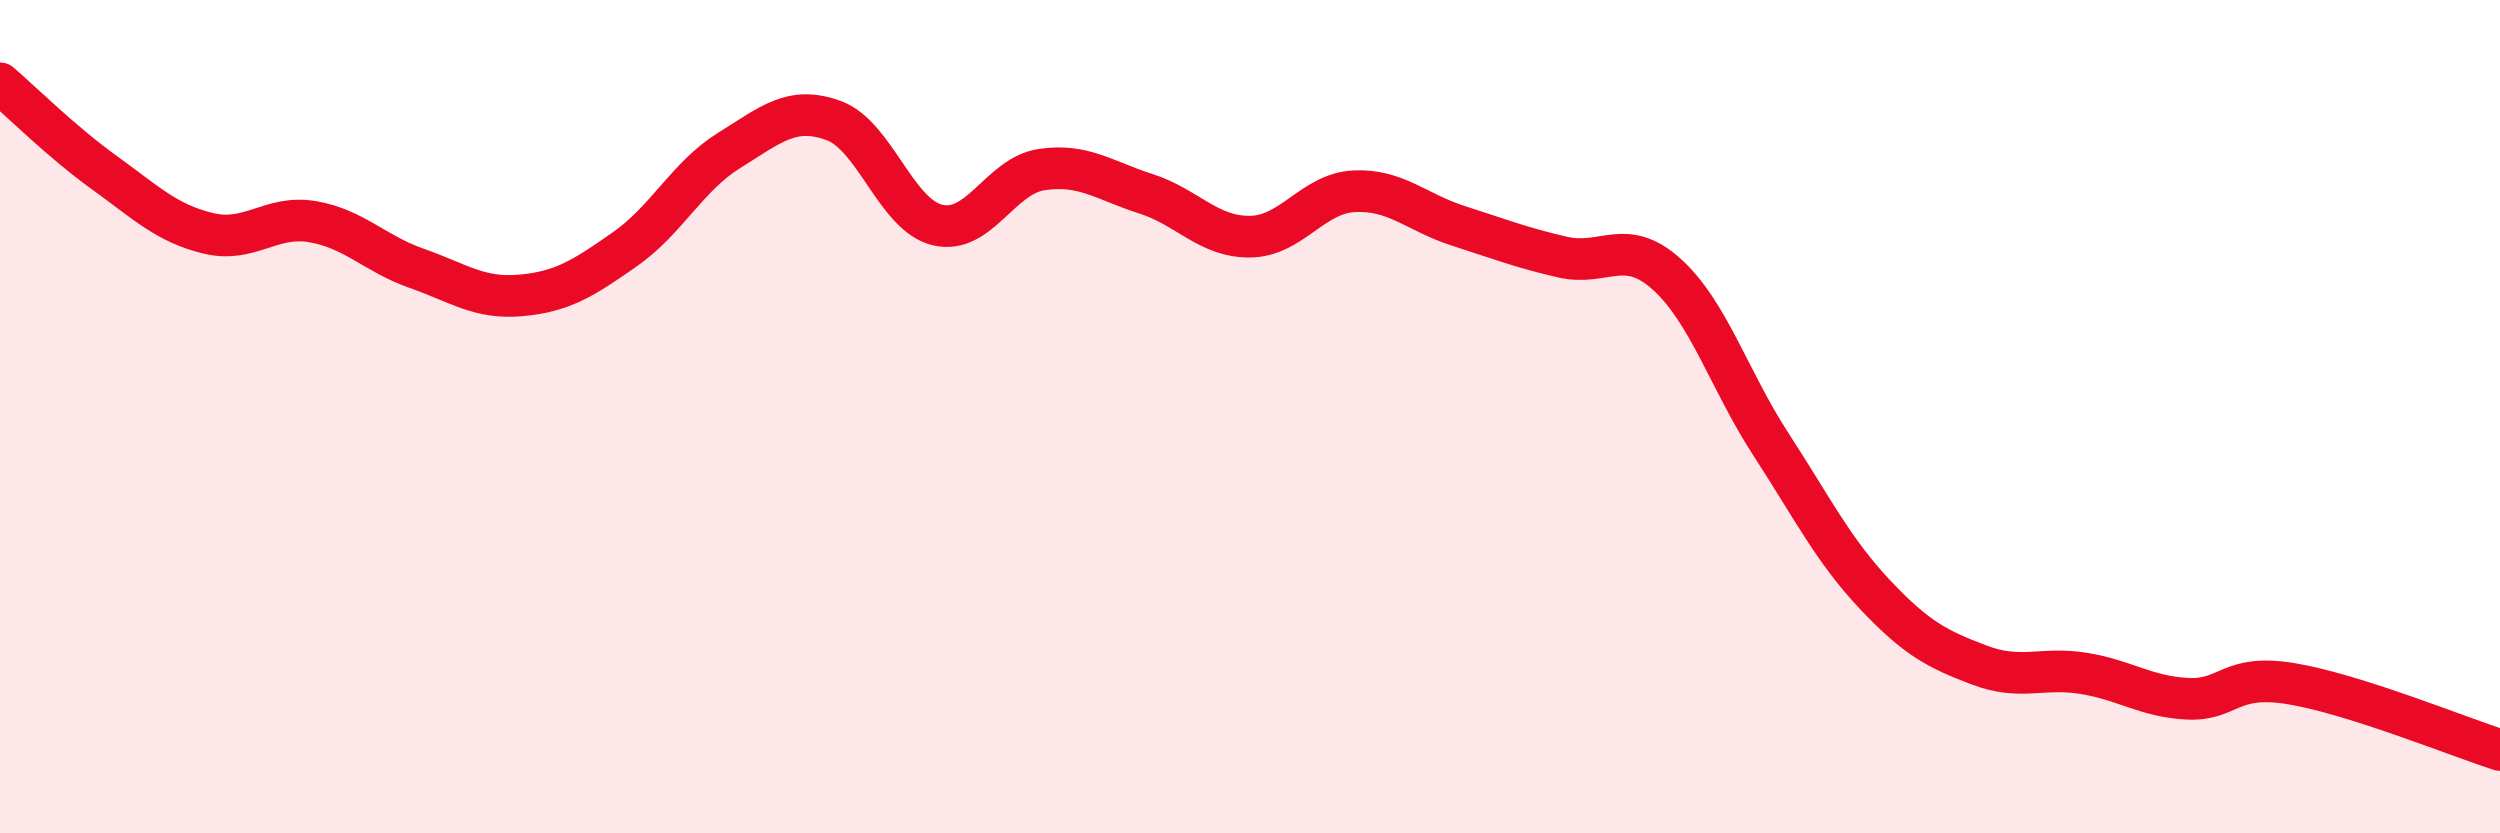
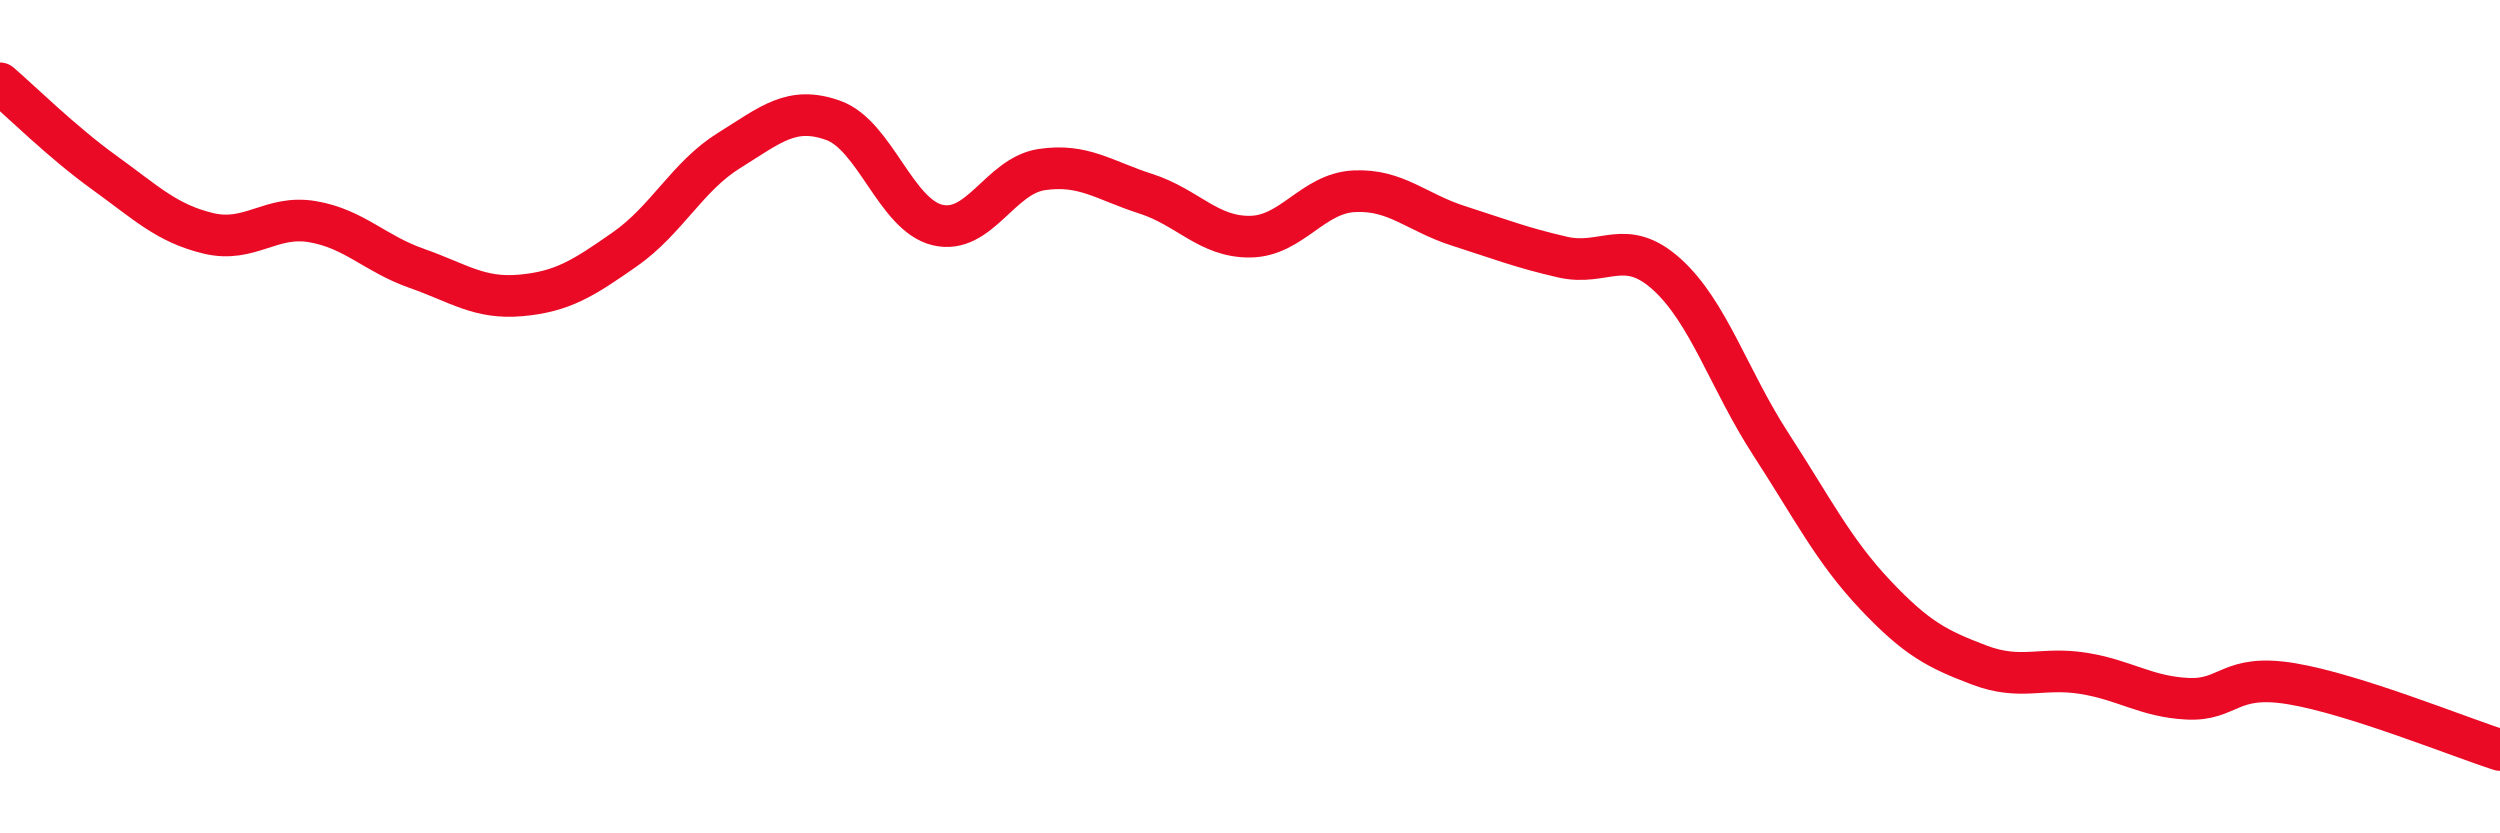
<svg xmlns="http://www.w3.org/2000/svg" width="60" height="20" viewBox="0 0 60 20">
-   <path d="M 0,2 C 0.5,2.43 1.5,3.42 2.5,4.14 C 3.5,4.86 4,5.36 5,5.6 C 6,5.84 6.5,5.15 7.5,5.32 C 8.5,5.49 9,6.09 10,6.44 C 11,6.79 11.5,7.18 12.5,7.09 C 13.5,7 14,6.68 15,5.98 C 16,5.28 16.5,4.23 17.5,3.61 C 18.5,2.99 19,2.53 20,2.89 C 21,3.25 21.5,5.16 22.5,5.4 C 23.5,5.64 24,4.22 25,4.07 C 26,3.92 26.5,4.33 27.5,4.65 C 28.5,4.97 29,5.69 30,5.68 C 31,5.67 31.5,4.64 32.5,4.59 C 33.5,4.54 34,5.1 35,5.42 C 36,5.74 36.5,5.94 37.5,6.17 C 38.5,6.4 39,5.68 40,6.58 C 41,7.48 41.5,9.12 42.5,10.66 C 43.5,12.2 44,13.21 45,14.27 C 46,15.33 46.5,15.58 47.5,15.96 C 48.5,16.34 49,16 50,16.16 C 51,16.32 51.5,16.72 52.5,16.77 C 53.5,16.82 53.5,16.16 55,16.41 C 56.5,16.66 59,17.68 60,18L60 20L0 20Z" fill="#EB0A25" opacity="0.1" stroke-linecap="round" stroke-linejoin="round" />
  <path d="M 0,2 C 0.5,2.43 1.5,3.42 2.5,4.14 C 3.5,4.86 4,5.36 5,5.6 C 6,5.84 6.5,5.15 7.5,5.32 C 8.5,5.49 9,6.09 10,6.44 C 11,6.79 11.5,7.18 12.5,7.09 C 13.5,7 14,6.68 15,5.98 C 16,5.28 16.5,4.23 17.5,3.61 C 18.5,2.99 19,2.53 20,2.89 C 21,3.25 21.5,5.16 22.5,5.4 C 23.5,5.64 24,4.22 25,4.07 C 26,3.92 26.5,4.33 27.5,4.65 C 28.5,4.97 29,5.69 30,5.68 C 31,5.67 31.5,4.64 32.5,4.59 C 33.5,4.54 34,5.1 35,5.42 C 36,5.74 36.5,5.94 37.5,6.17 C 38.5,6.4 39,5.68 40,6.58 C 41,7.48 41.5,9.12 42.5,10.66 C 43.5,12.2 44,13.21 45,14.27 C 46,15.33 46.5,15.58 47.5,15.96 C 48.5,16.34 49,16 50,16.16 C 51,16.32 51.5,16.72 52.5,16.77 C 53.5,16.82 53.5,16.16 55,16.41 C 56.5,16.66 59,17.68 60,18" stroke="#EB0A25" stroke-width="1" fill="none" stroke-linecap="round" stroke-linejoin="round" />
</svg>